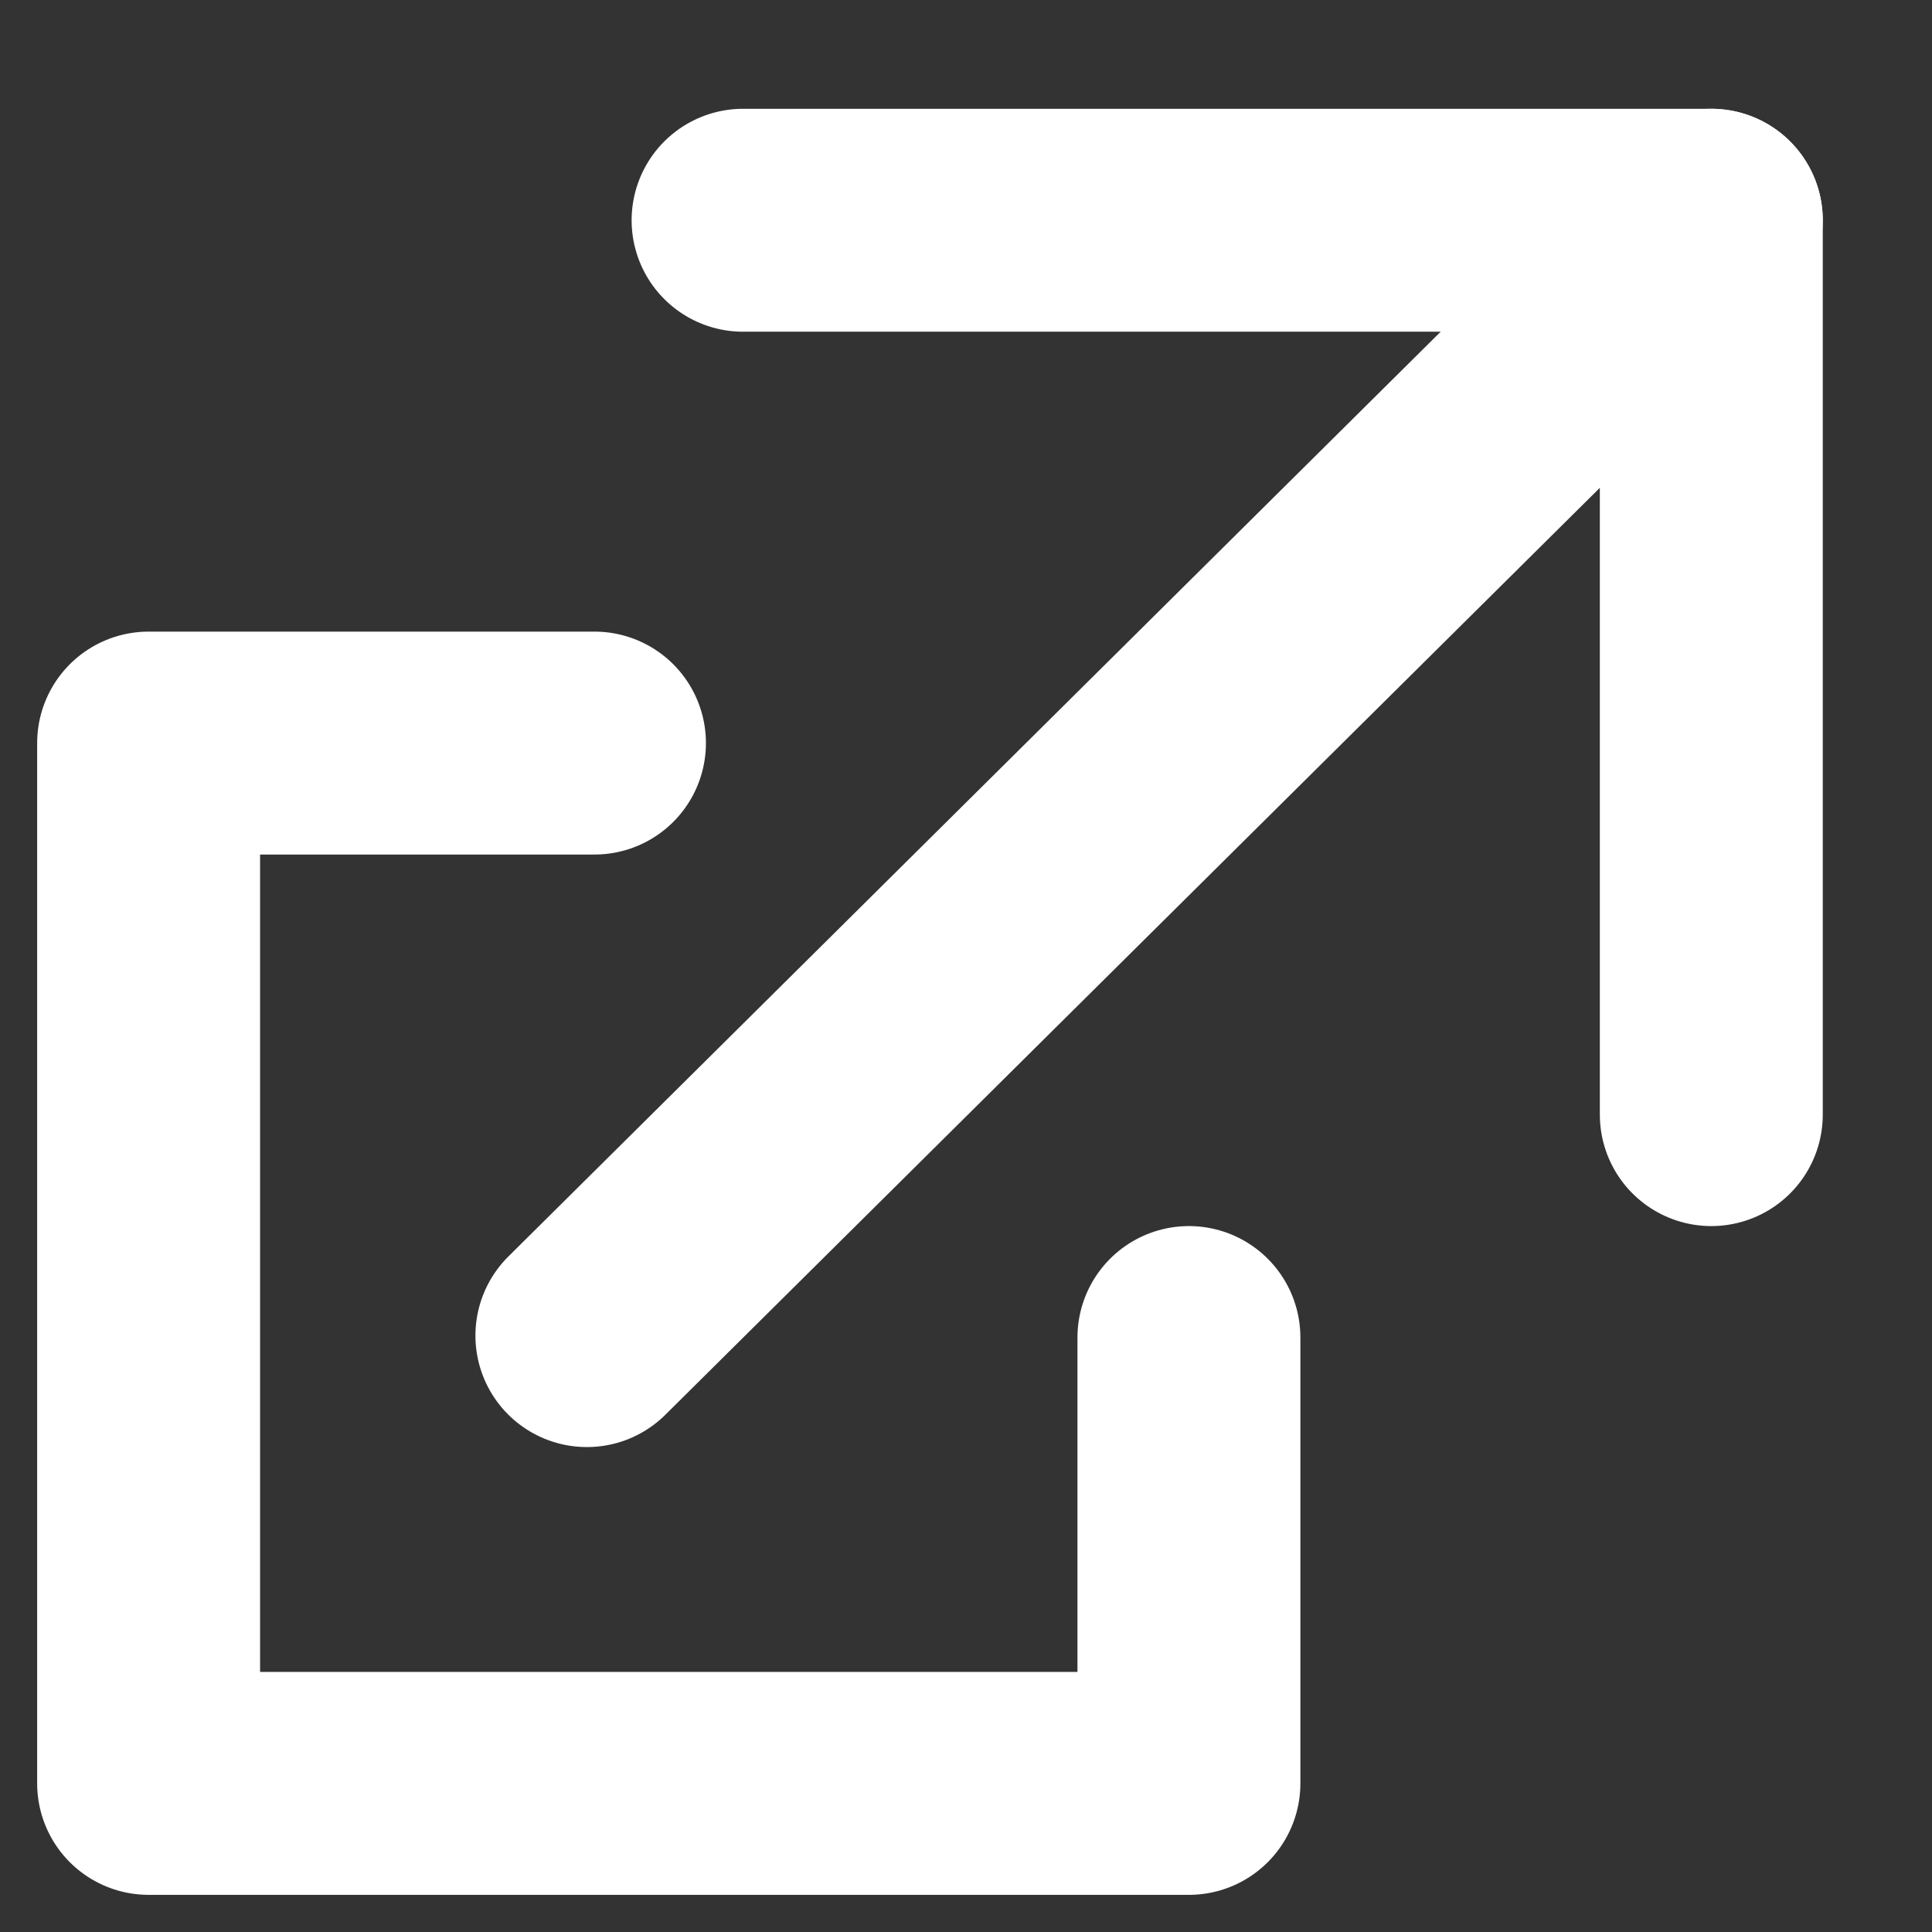
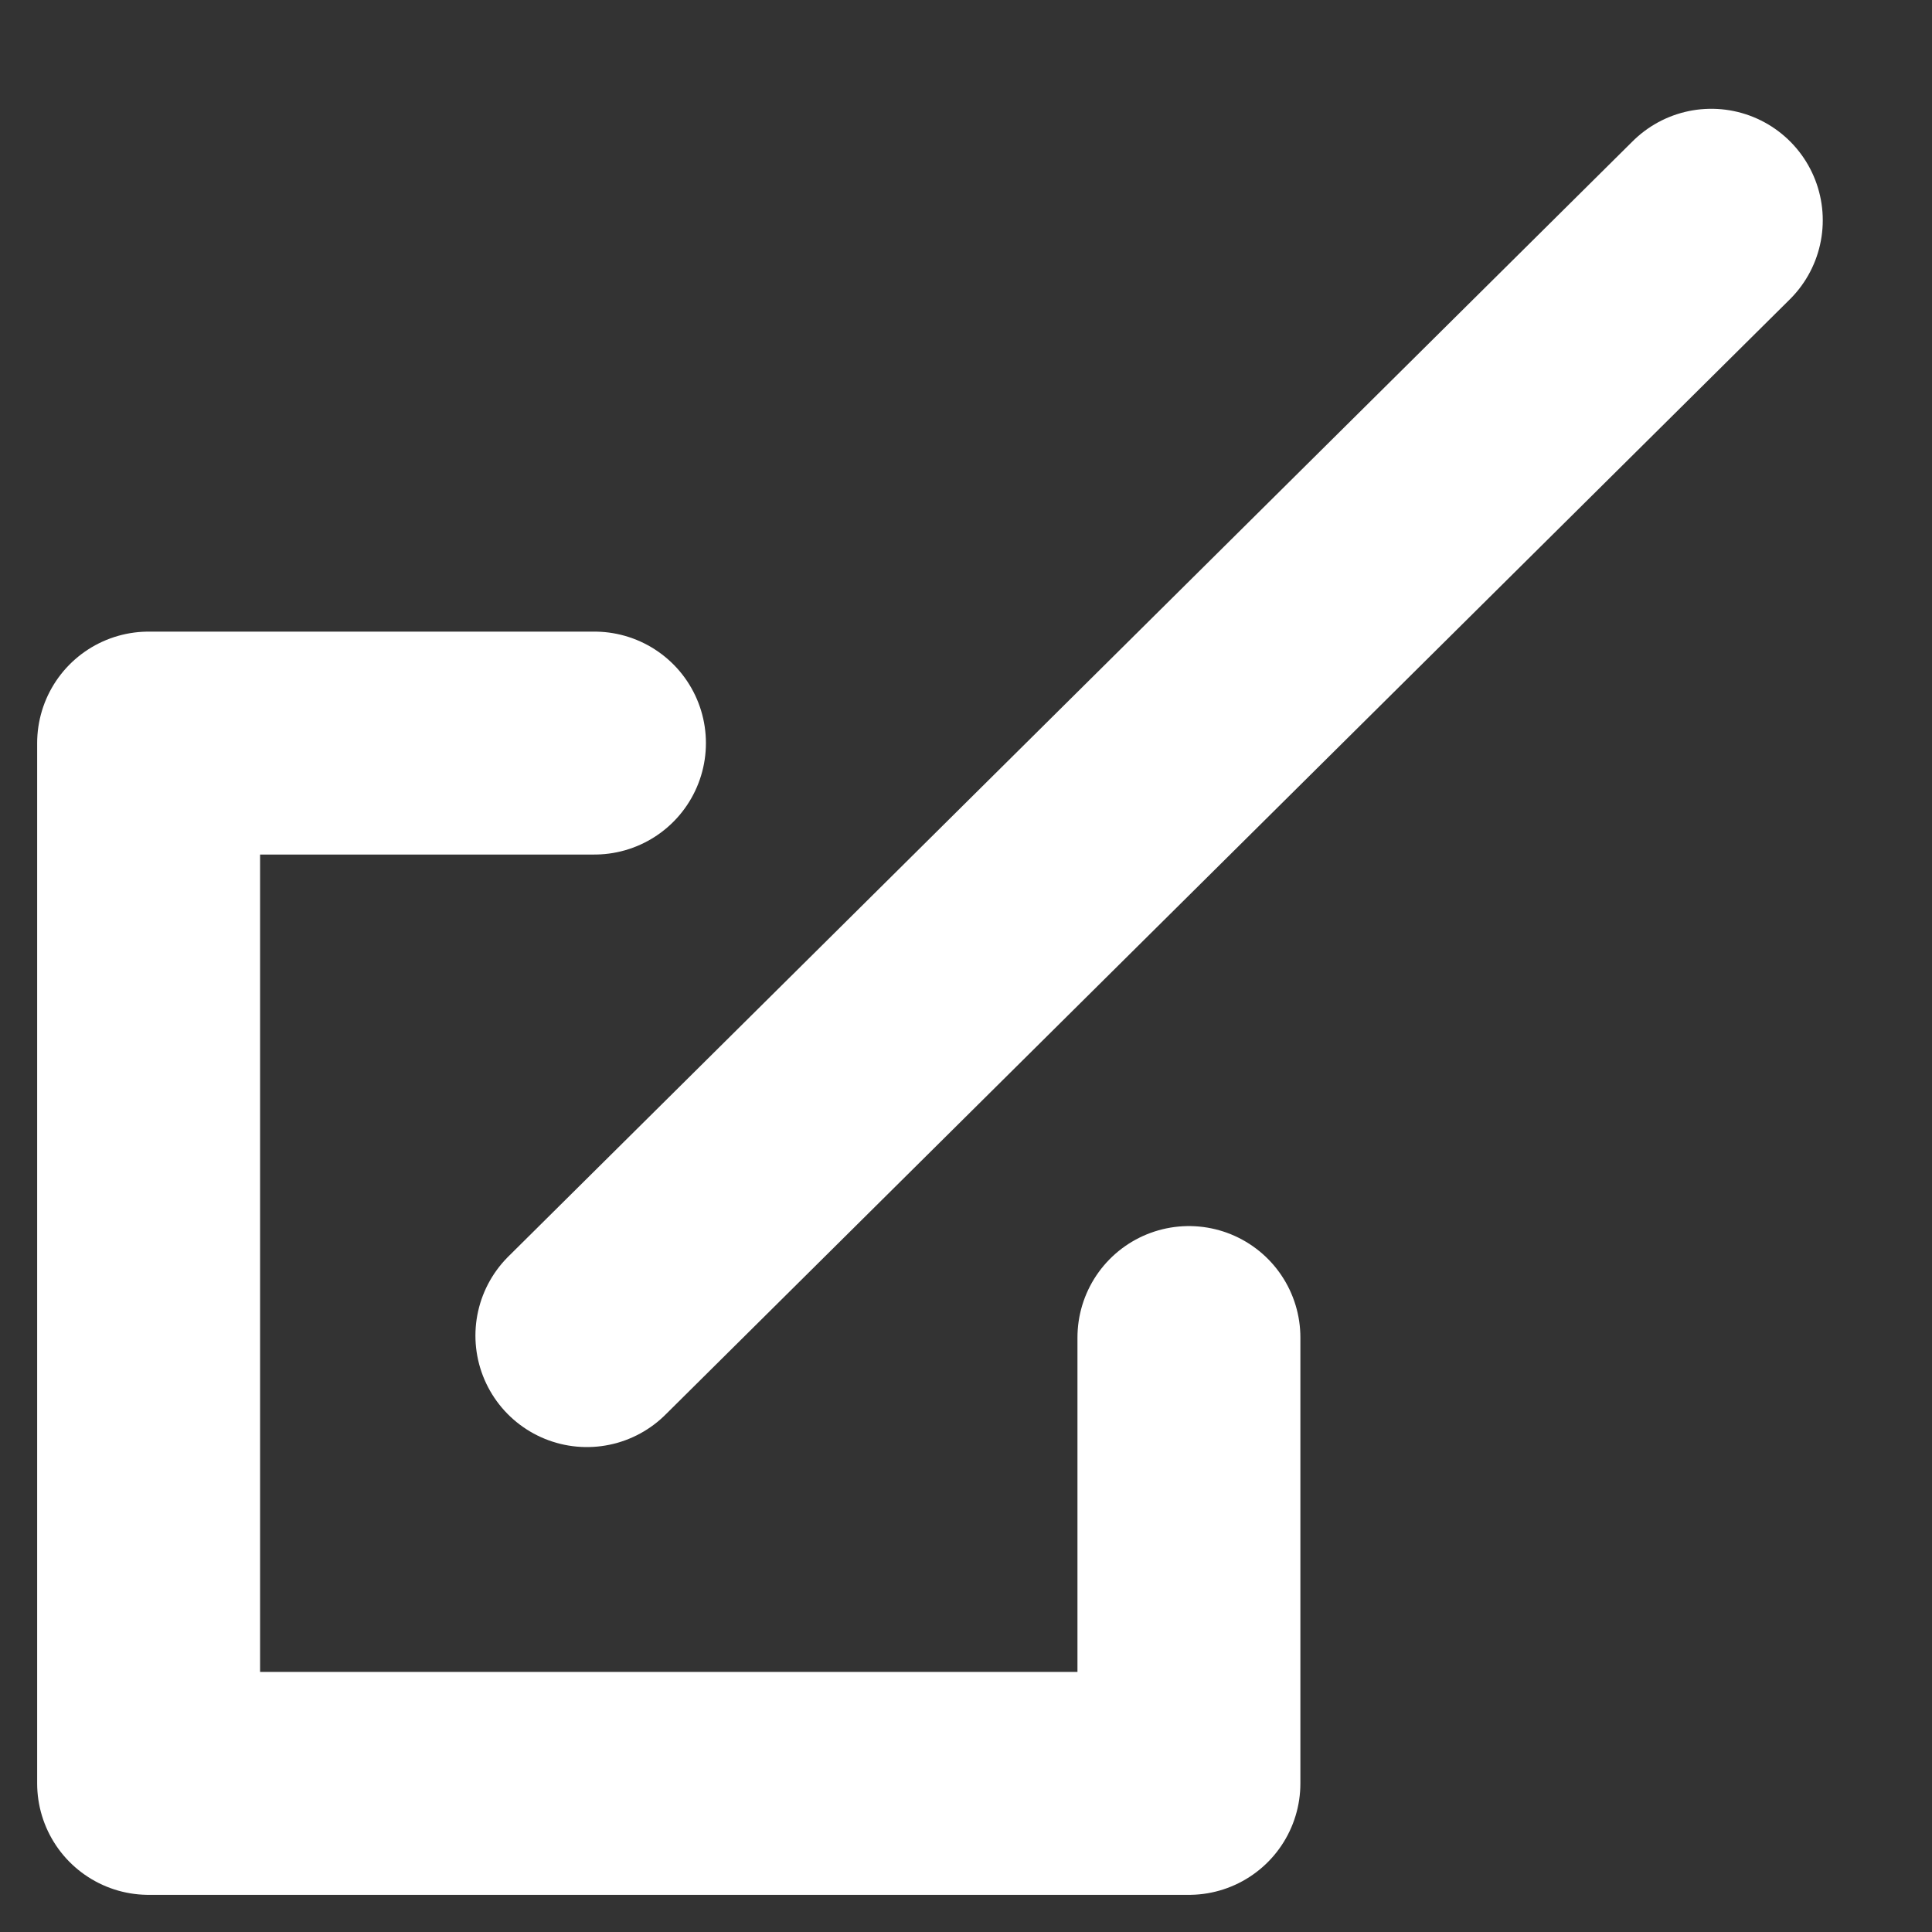
<svg xmlns="http://www.w3.org/2000/svg" width="13" height="13" viewBox="0 0 13 13" fill="none">
  <rect x="0" y="0" width="13" height="13" fill="#333333" stroke="none" />
-   <path d="M5 1.482H11.515V7.5" stroke="white" stroke-width="1.5" stroke-linecap="round" stroke-linejoin="round" />
  <path d="M11.515 1.482L3.949 8.987" stroke="white" stroke-width="1.5" stroke-linecap="round" stroke-linejoin="round" />
  <path d="M8 9V12H1V5H4" stroke="white" stroke-width="1.5" stroke-linecap="round" stroke-linejoin="round" />
</svg>